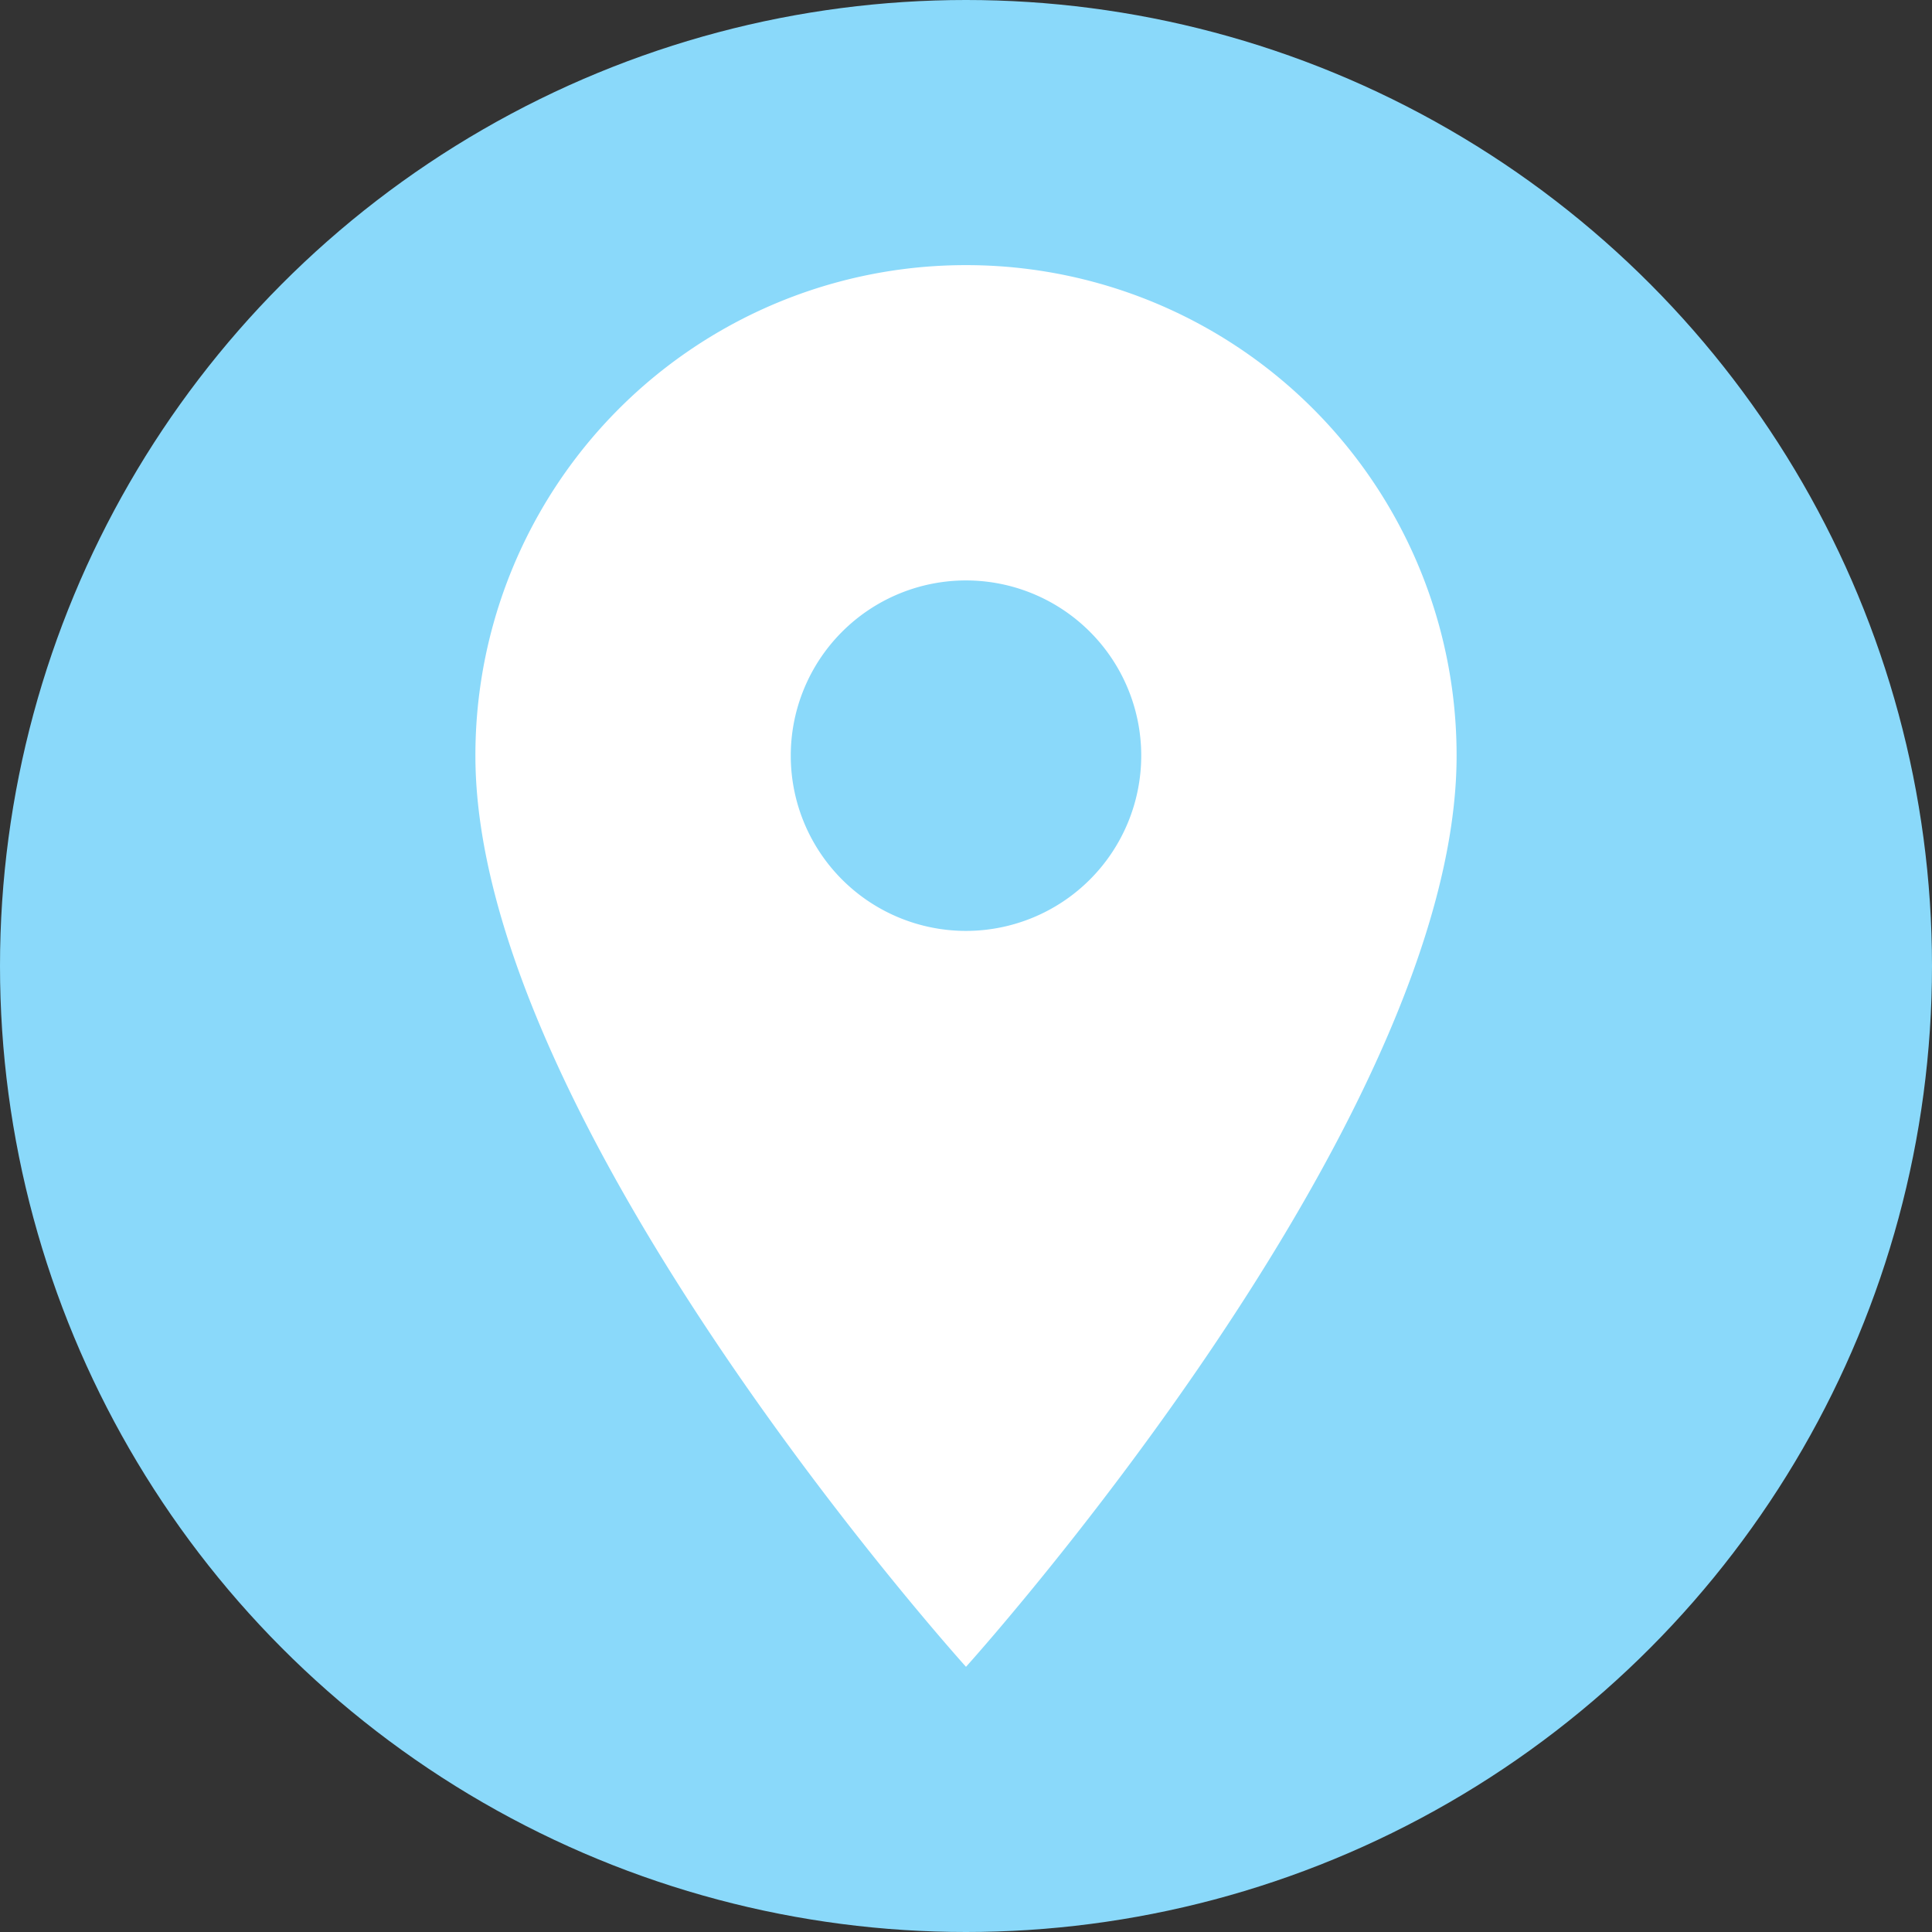
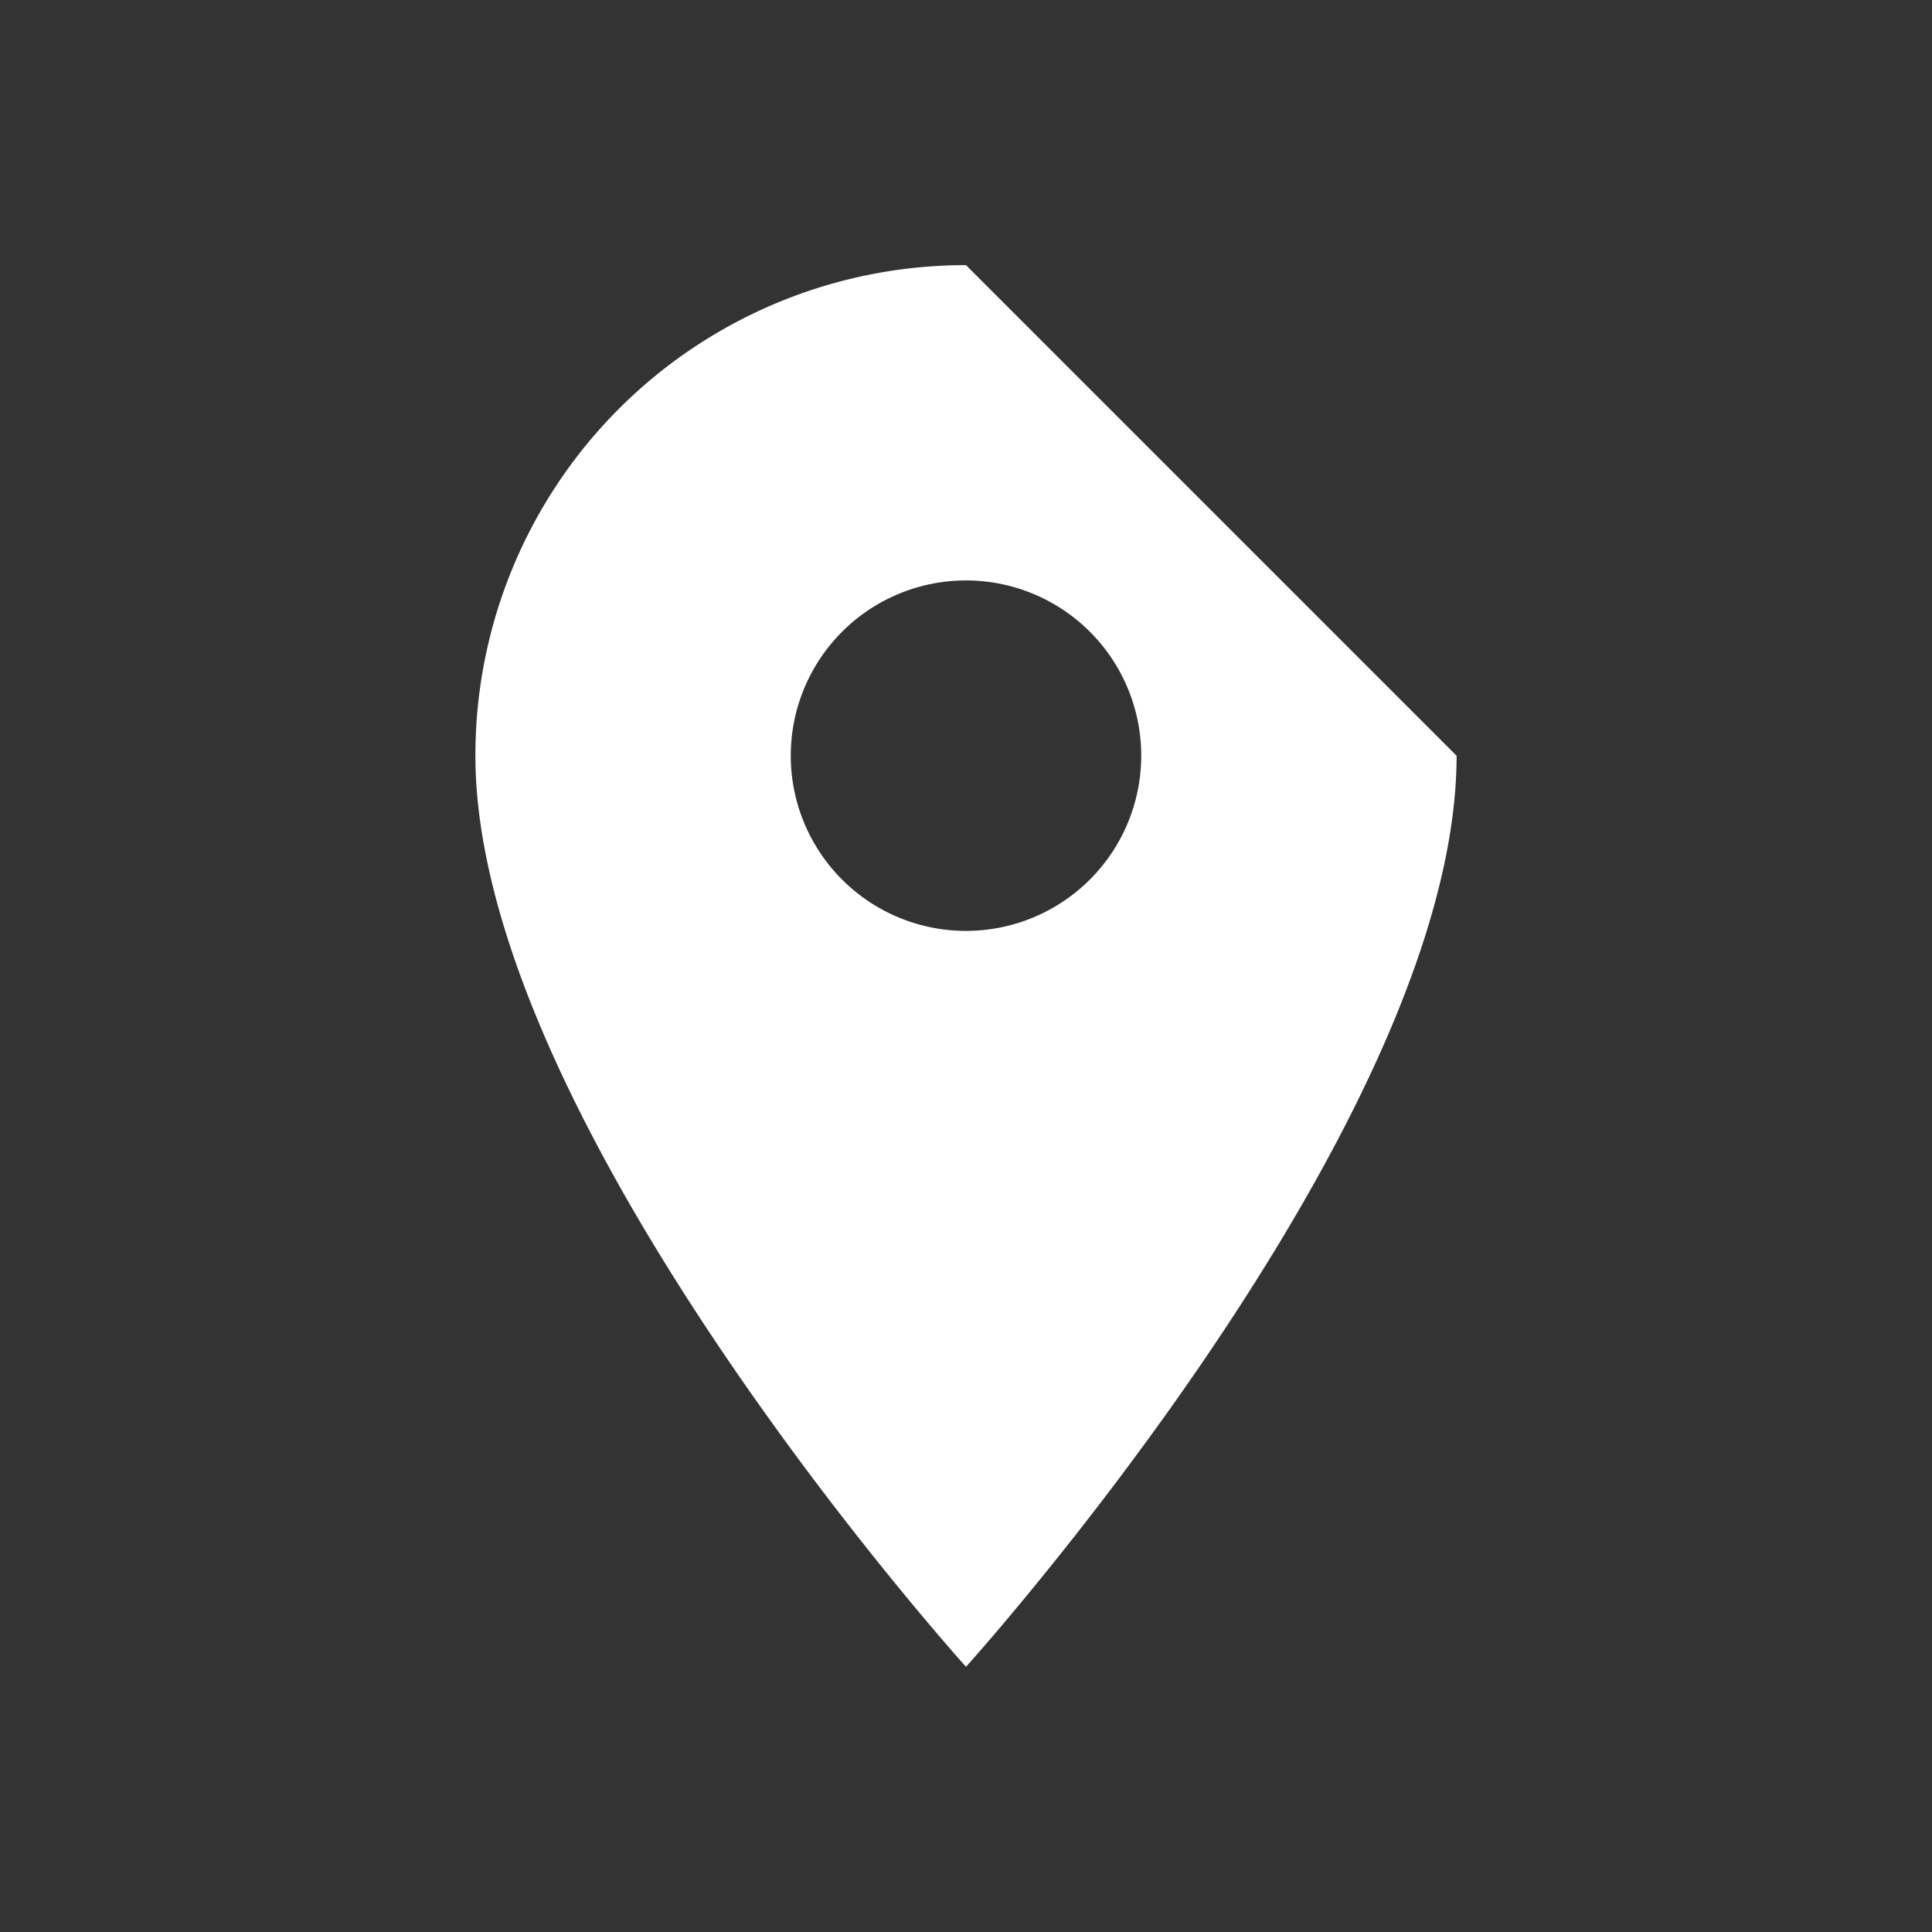
<svg xmlns="http://www.w3.org/2000/svg" width="30" height="30" viewBox="0 0 30 30">
  <rect x="0" y="0" width="30" height="30" fill="#333333" stroke="none" />
  <g id="Groupe_16" data-name="Groupe 16" transform="translate(-1692 -5458)">
    <g id="Groupe_15" data-name="Groupe 15" transform="translate(41)">
-       <circle id="Ellipse_7" data-name="Ellipse 7" cx="15" cy="15" r="15" transform="translate(1651 5458)" fill="#8ad9fa" />
-     </g>
-     <path id="Icon_material-place" data-name="Icon material-place" d="M15.118,3A7.612,7.612,0,0,0,7.5,10.618c0,5.713,7.618,14.147,7.618,14.147s7.618-8.434,7.618-14.147A7.612,7.612,0,0,0,15.118,3Zm0,10.338a2.721,2.721,0,1,1,2.721-2.721A2.722,2.722,0,0,1,15.118,13.338Z" transform="translate(1691.882 5459.117)" fill="#fff" />
+       </g>
+     <path id="Icon_material-place" data-name="Icon material-place" d="M15.118,3A7.612,7.612,0,0,0,7.5,10.618c0,5.713,7.618,14.147,7.618,14.147s7.618-8.434,7.618-14.147Zm0,10.338a2.721,2.721,0,1,1,2.721-2.721A2.722,2.722,0,0,1,15.118,13.338Z" transform="translate(1691.882 5459.117)" fill="#fff" />
  </g>
</svg>